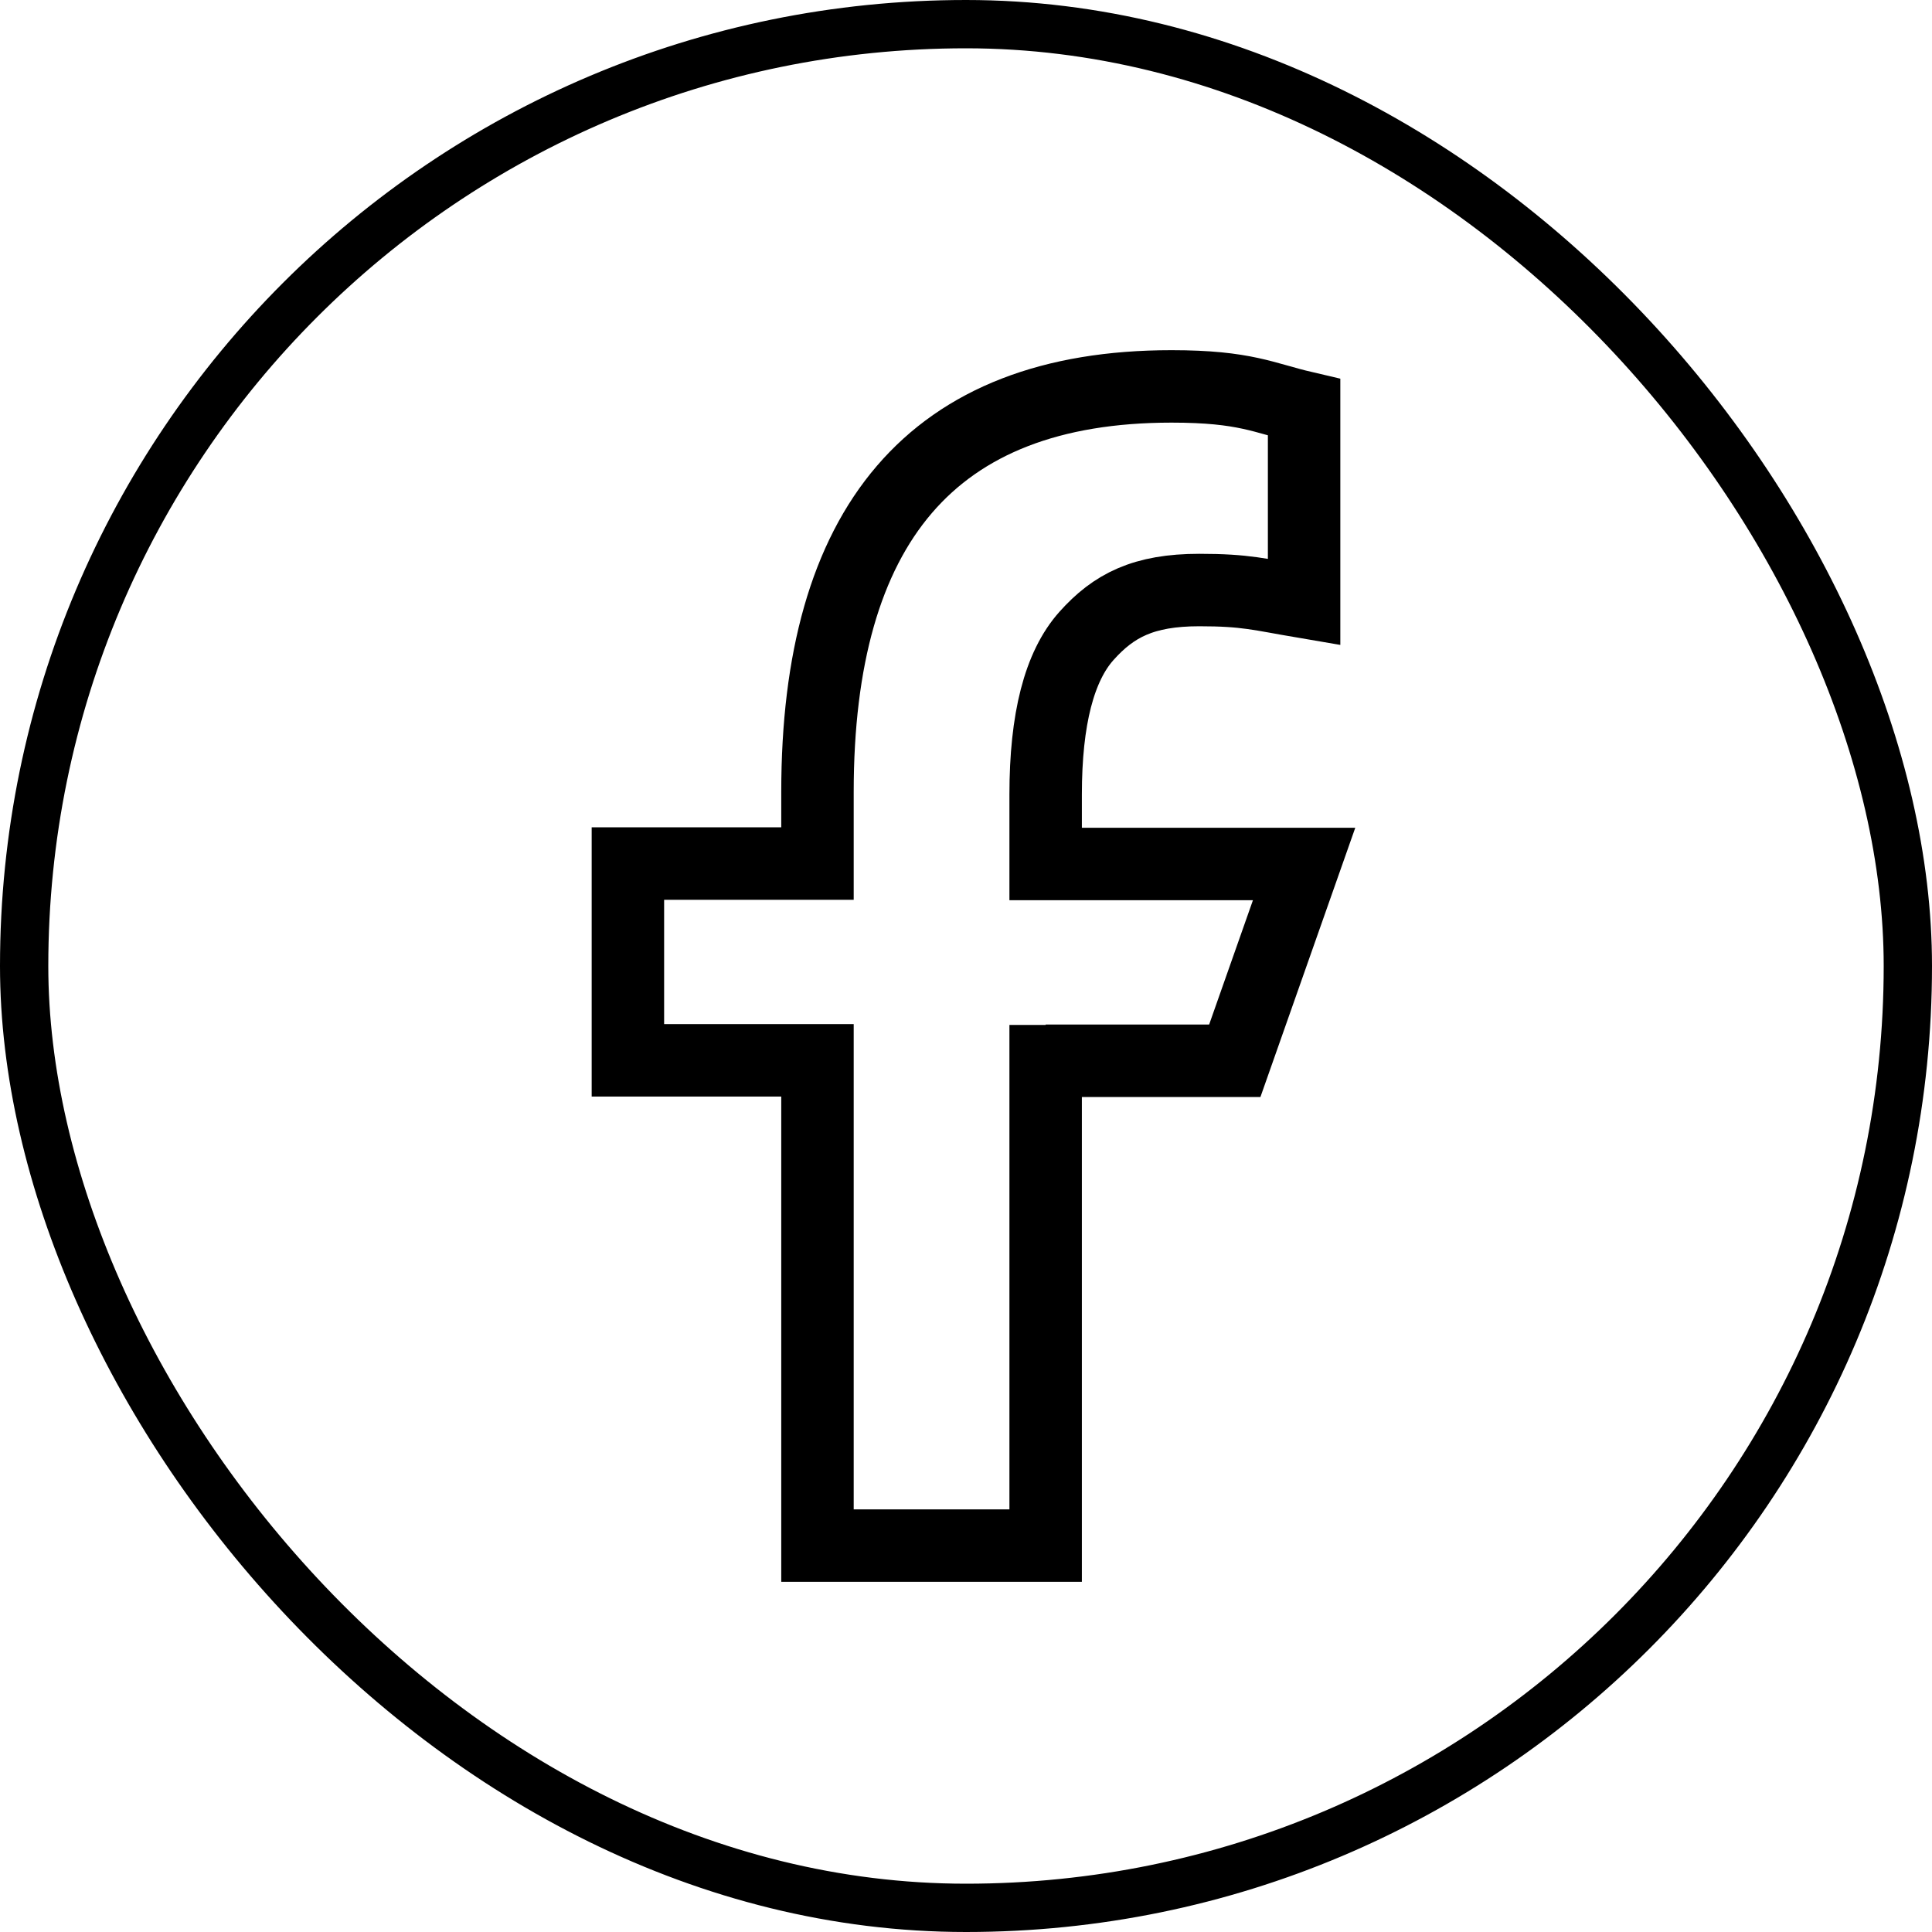
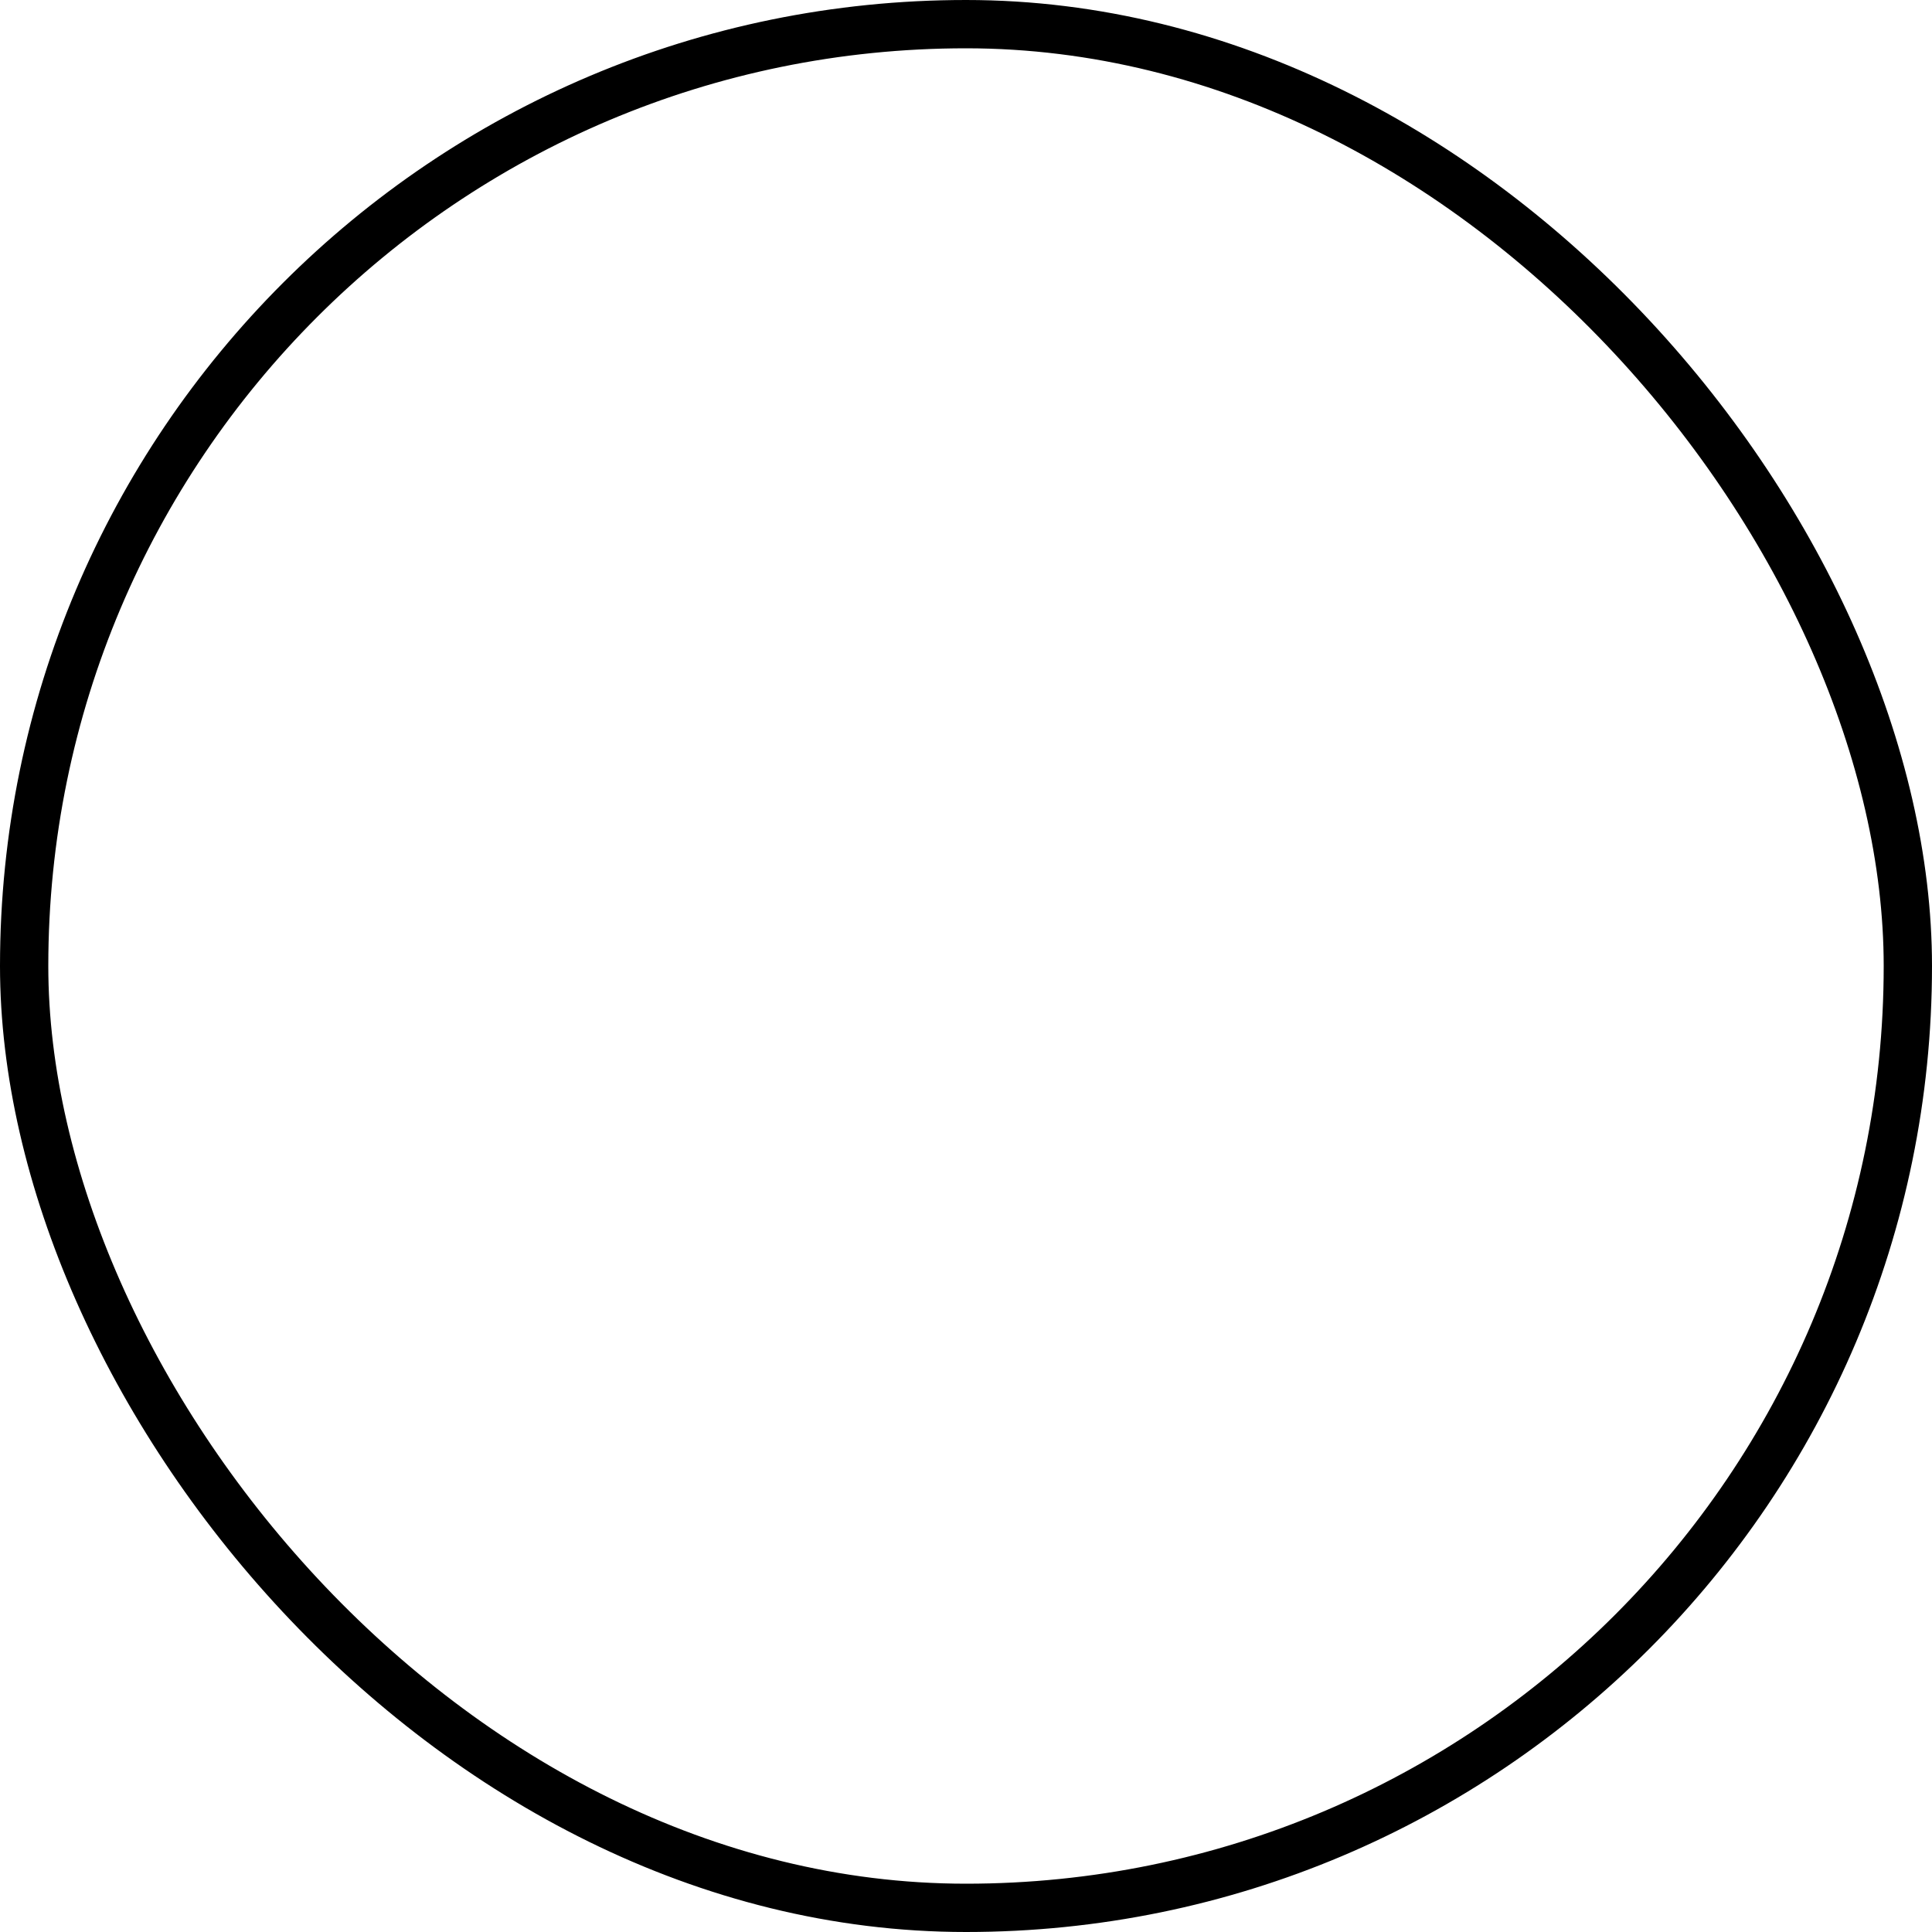
<svg xmlns="http://www.w3.org/2000/svg" width="40" height="40" viewBox="0 0 40 40" fill="none">
  <rect x="0.5" y="0.5" width="39" height="39" rx="19.5" stroke="black" />
-   <path d="M21.649 21.22V32H16.925V21.953H13V17.879H16.925V16.396C16.925 10.893 19.278 8 24.256 8C25.783 8 26.164 8.24 27 8.435V12.464C26.064 12.305 25.801 12.216 24.829 12.216C23.675 12.216 23.057 12.536 22.494 13.166C21.931 13.796 21.649 14.888 21.649 16.45V17.888H27L25.565 21.962H21.649V21.22Z" stroke="black" stroke-width="1.5" />
</svg>